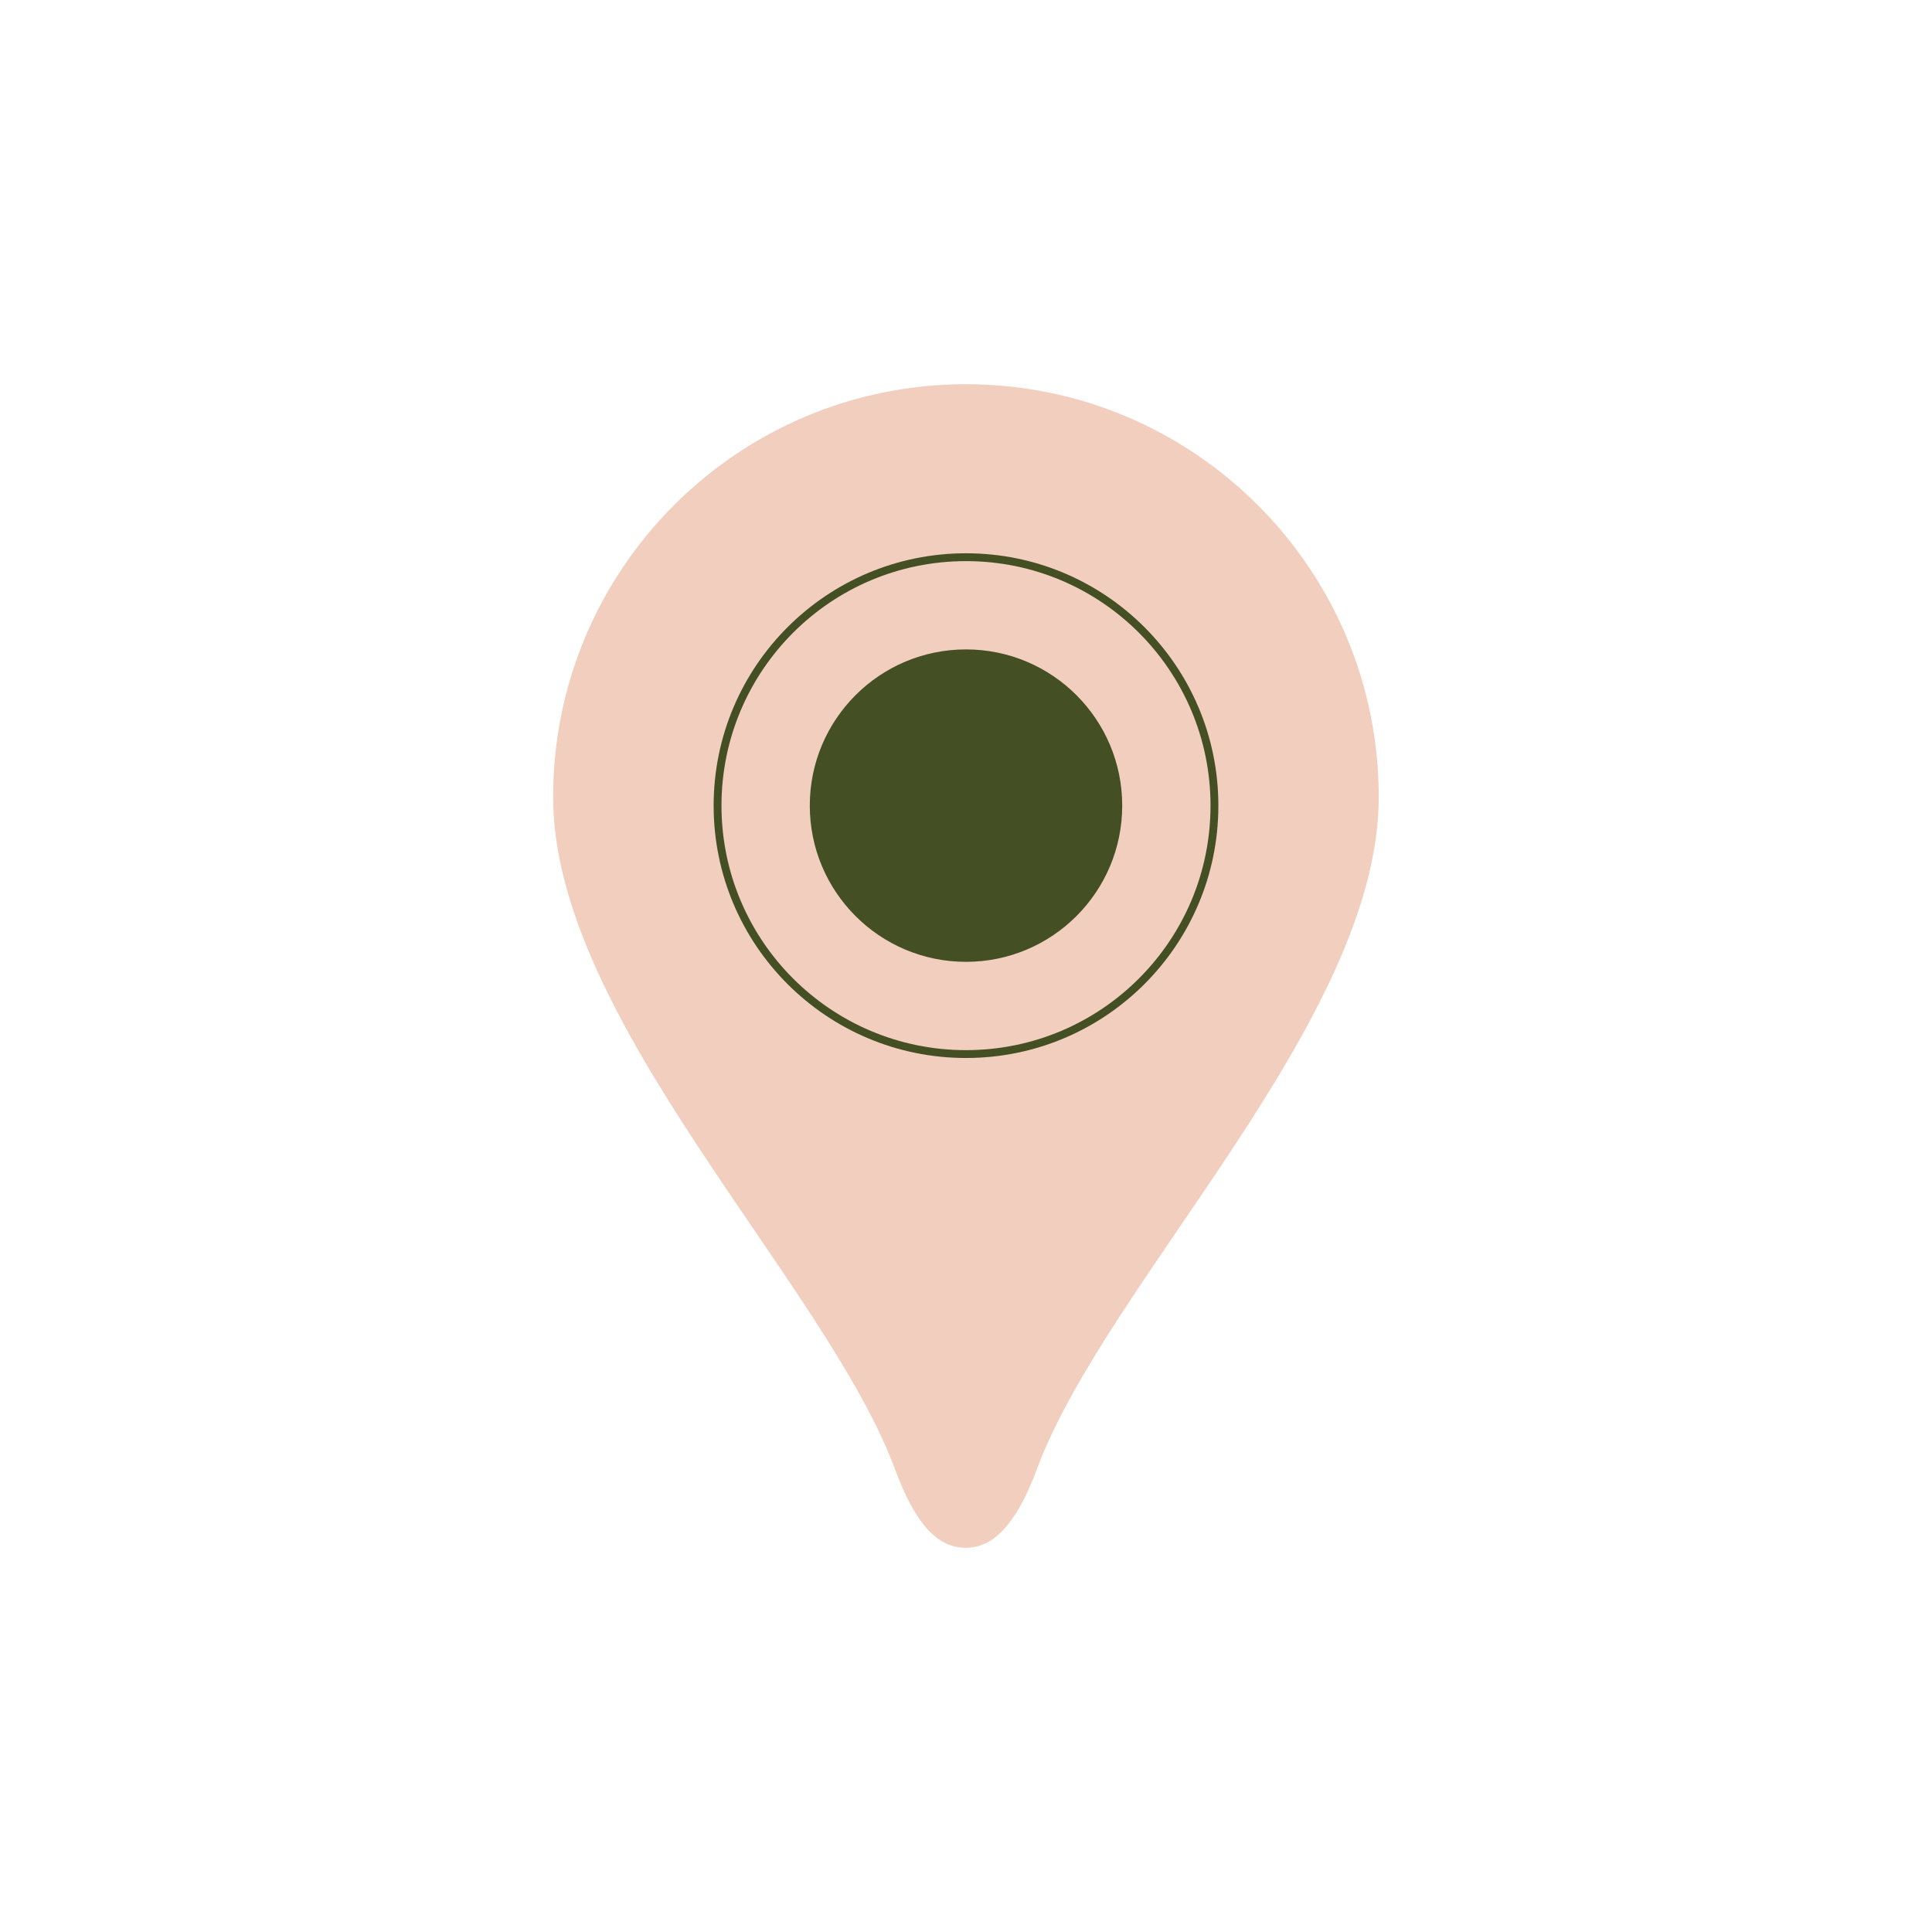
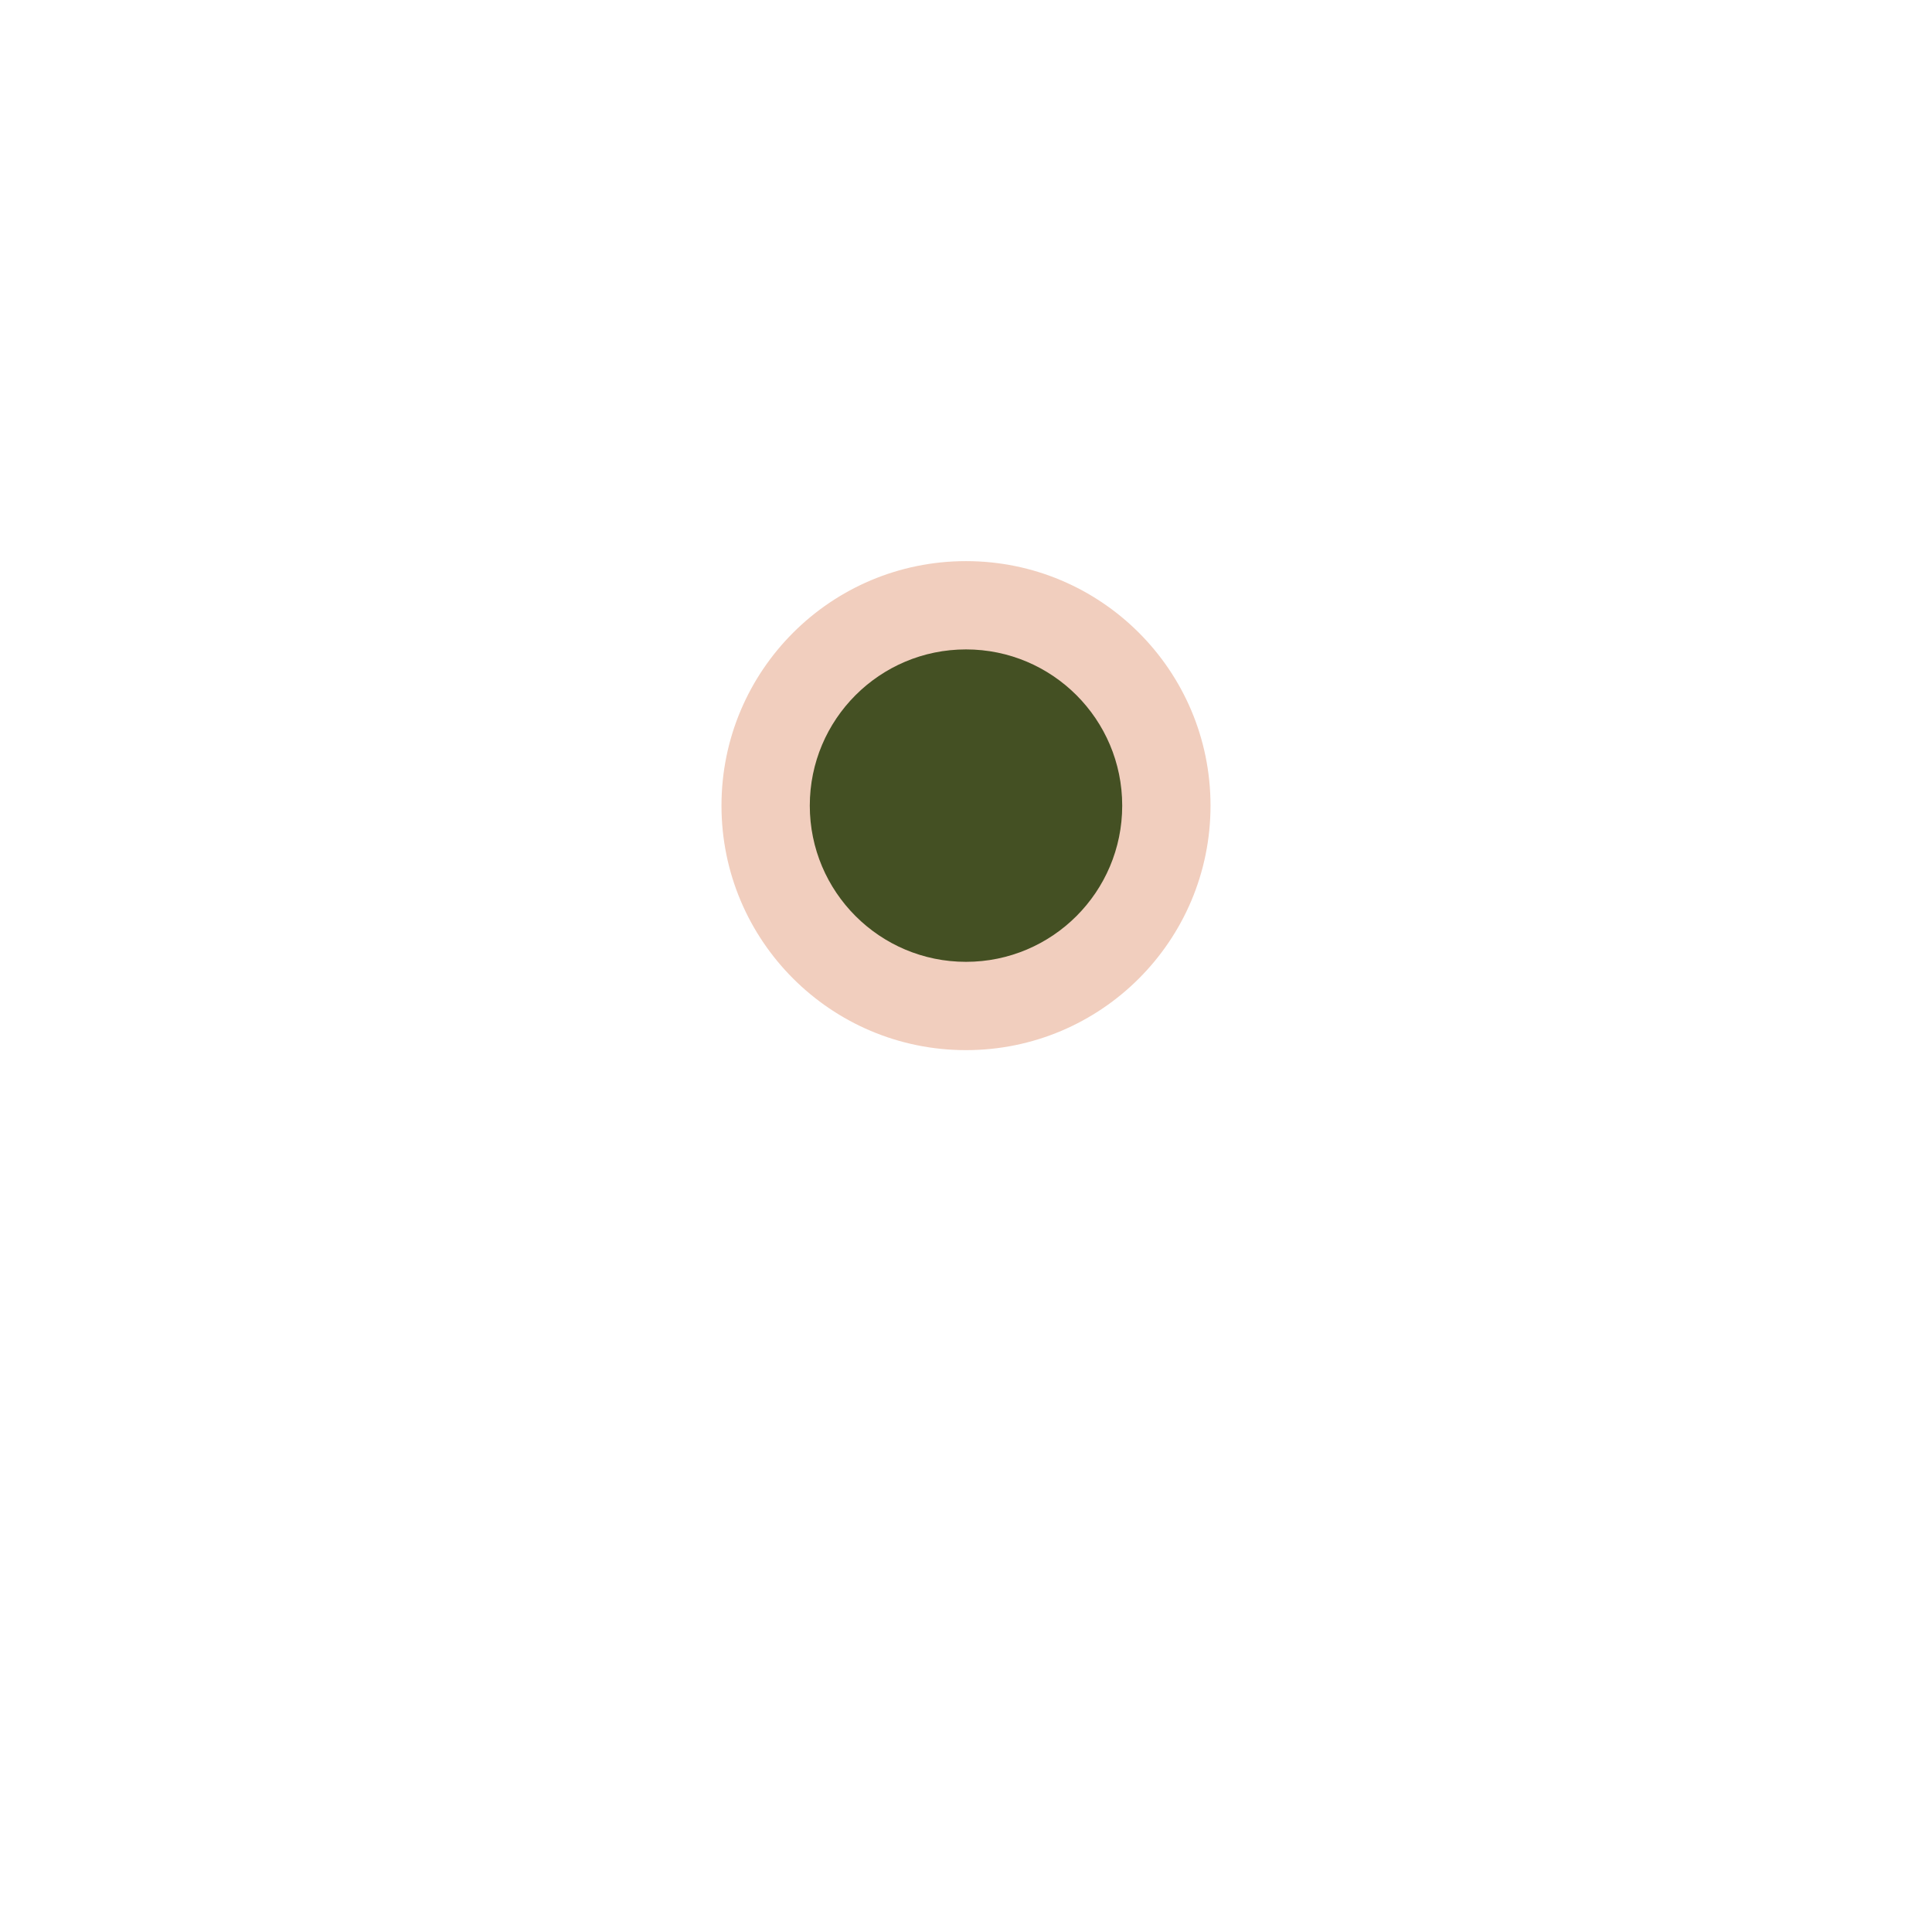
<svg xmlns="http://www.w3.org/2000/svg" width="500" zoomAndPan="magnify" viewBox="0 0 375 375" height="500" preserveAspectRatio="xMidYMid meet" version="1.0">
  <defs>
    <clipPath id="702d4764cd">
      <path d="M 107.328 74.582 L 267.828 74.582 L 267.828 300.332 L 107.328 300.332 Z M 107.328 74.582 " clip-rule="nonzero" />
    </clipPath>
    <clipPath id="c47180729e">
      <path d="M 138.516 107.391 L 236.484 107.391 L 236.484 205.355 L 138.516 205.355 Z M 138.516 107.391 " clip-rule="nonzero" />
    </clipPath>
    <clipPath id="7c4dca5b0d">
      <path d="M 187.5 107.391 C 160.445 107.391 138.516 129.32 138.516 156.371 C 138.516 183.426 160.445 205.355 187.5 205.355 C 214.555 205.355 236.484 183.426 236.484 156.371 C 236.484 129.32 214.555 107.391 187.5 107.391 Z M 187.5 107.391 " clip-rule="nonzero" />
    </clipPath>
    <clipPath id="7aa092a561">
      <path d="M 140.039 108.914 L 234.961 108.914 L 234.961 203.832 L 140.039 203.832 Z M 140.039 108.914 " clip-rule="nonzero" />
    </clipPath>
    <clipPath id="f651787de0">
      <path d="M 187.5 108.914 C 161.289 108.914 140.039 130.16 140.039 156.371 C 140.039 182.582 161.289 203.832 187.5 203.832 C 213.711 203.832 234.961 182.582 234.961 156.371 C 234.961 130.16 213.711 108.914 187.5 108.914 Z M 187.5 108.914 " clip-rule="nonzero" />
    </clipPath>
    <clipPath id="bdf67d4fe6">
      <path d="M 157.18 126.051 L 217.82 126.051 L 217.82 186.691 L 157.18 186.691 Z M 157.18 126.051 " clip-rule="nonzero" />
    </clipPath>
    <clipPath id="4d45bac3d1">
      <path d="M 187.5 126.051 C 170.754 126.051 157.18 139.625 157.18 156.371 C 157.18 173.117 170.754 186.691 187.5 186.691 C 204.246 186.691 217.82 173.117 217.82 156.371 C 217.82 139.625 204.246 126.051 187.5 126.051 Z M 187.5 126.051 " clip-rule="nonzero" />
    </clipPath>
  </defs>
  <g clip-path="url(#702d4764cd)">
-     <path fill="#f1cebe" d="M 187.484 196.215 C 165.762 196.215 148.148 178.602 148.148 156.879 C 148.148 135.152 165.762 117.543 187.484 117.543 C 209.211 117.543 226.82 135.152 226.82 156.879 C 226.82 178.602 209.211 196.215 187.484 196.215 Z M 187.484 74.578 C 143.234 74.578 107.359 110.453 107.359 154.707 C 107.359 198.031 160.258 248.855 173.715 285.164 C 177.887 296.422 182.258 300.422 187.484 300.422 C 192.477 300.422 197.082 296.422 201.258 285.164 C 214.715 248.855 267.613 198.031 267.613 154.707 C 267.613 110.453 231.738 74.578 187.484 74.578 " fill-opacity="1" fill-rule="nonzero" />
-   </g>
+     </g>
  <g clip-path="url(#c47180729e)">
    <g clip-path="url(#7c4dca5b0d)">
-       <path fill="#445023" d="M 138.516 107.391 L 236.484 107.391 L 236.484 205.355 L 138.516 205.355 Z M 138.516 107.391 " fill-opacity="1" fill-rule="nonzero" />
-     </g>
+       </g>
  </g>
  <g clip-path="url(#7aa092a561)">
    <g clip-path="url(#f651787de0)">
      <path fill="#f1cebe" d="M 140.039 108.914 L 234.961 108.914 L 234.961 203.832 L 140.039 203.832 Z M 140.039 108.914 " fill-opacity="1" fill-rule="nonzero" />
    </g>
  </g>
  <g clip-path="url(#bdf67d4fe6)">
    <g clip-path="url(#4d45bac3d1)">
      <path fill="#445023" d="M 157.18 126.051 L 217.82 126.051 L 217.82 186.691 L 157.18 186.691 Z M 157.18 126.051 " fill-opacity="1" fill-rule="nonzero" />
    </g>
  </g>
</svg>